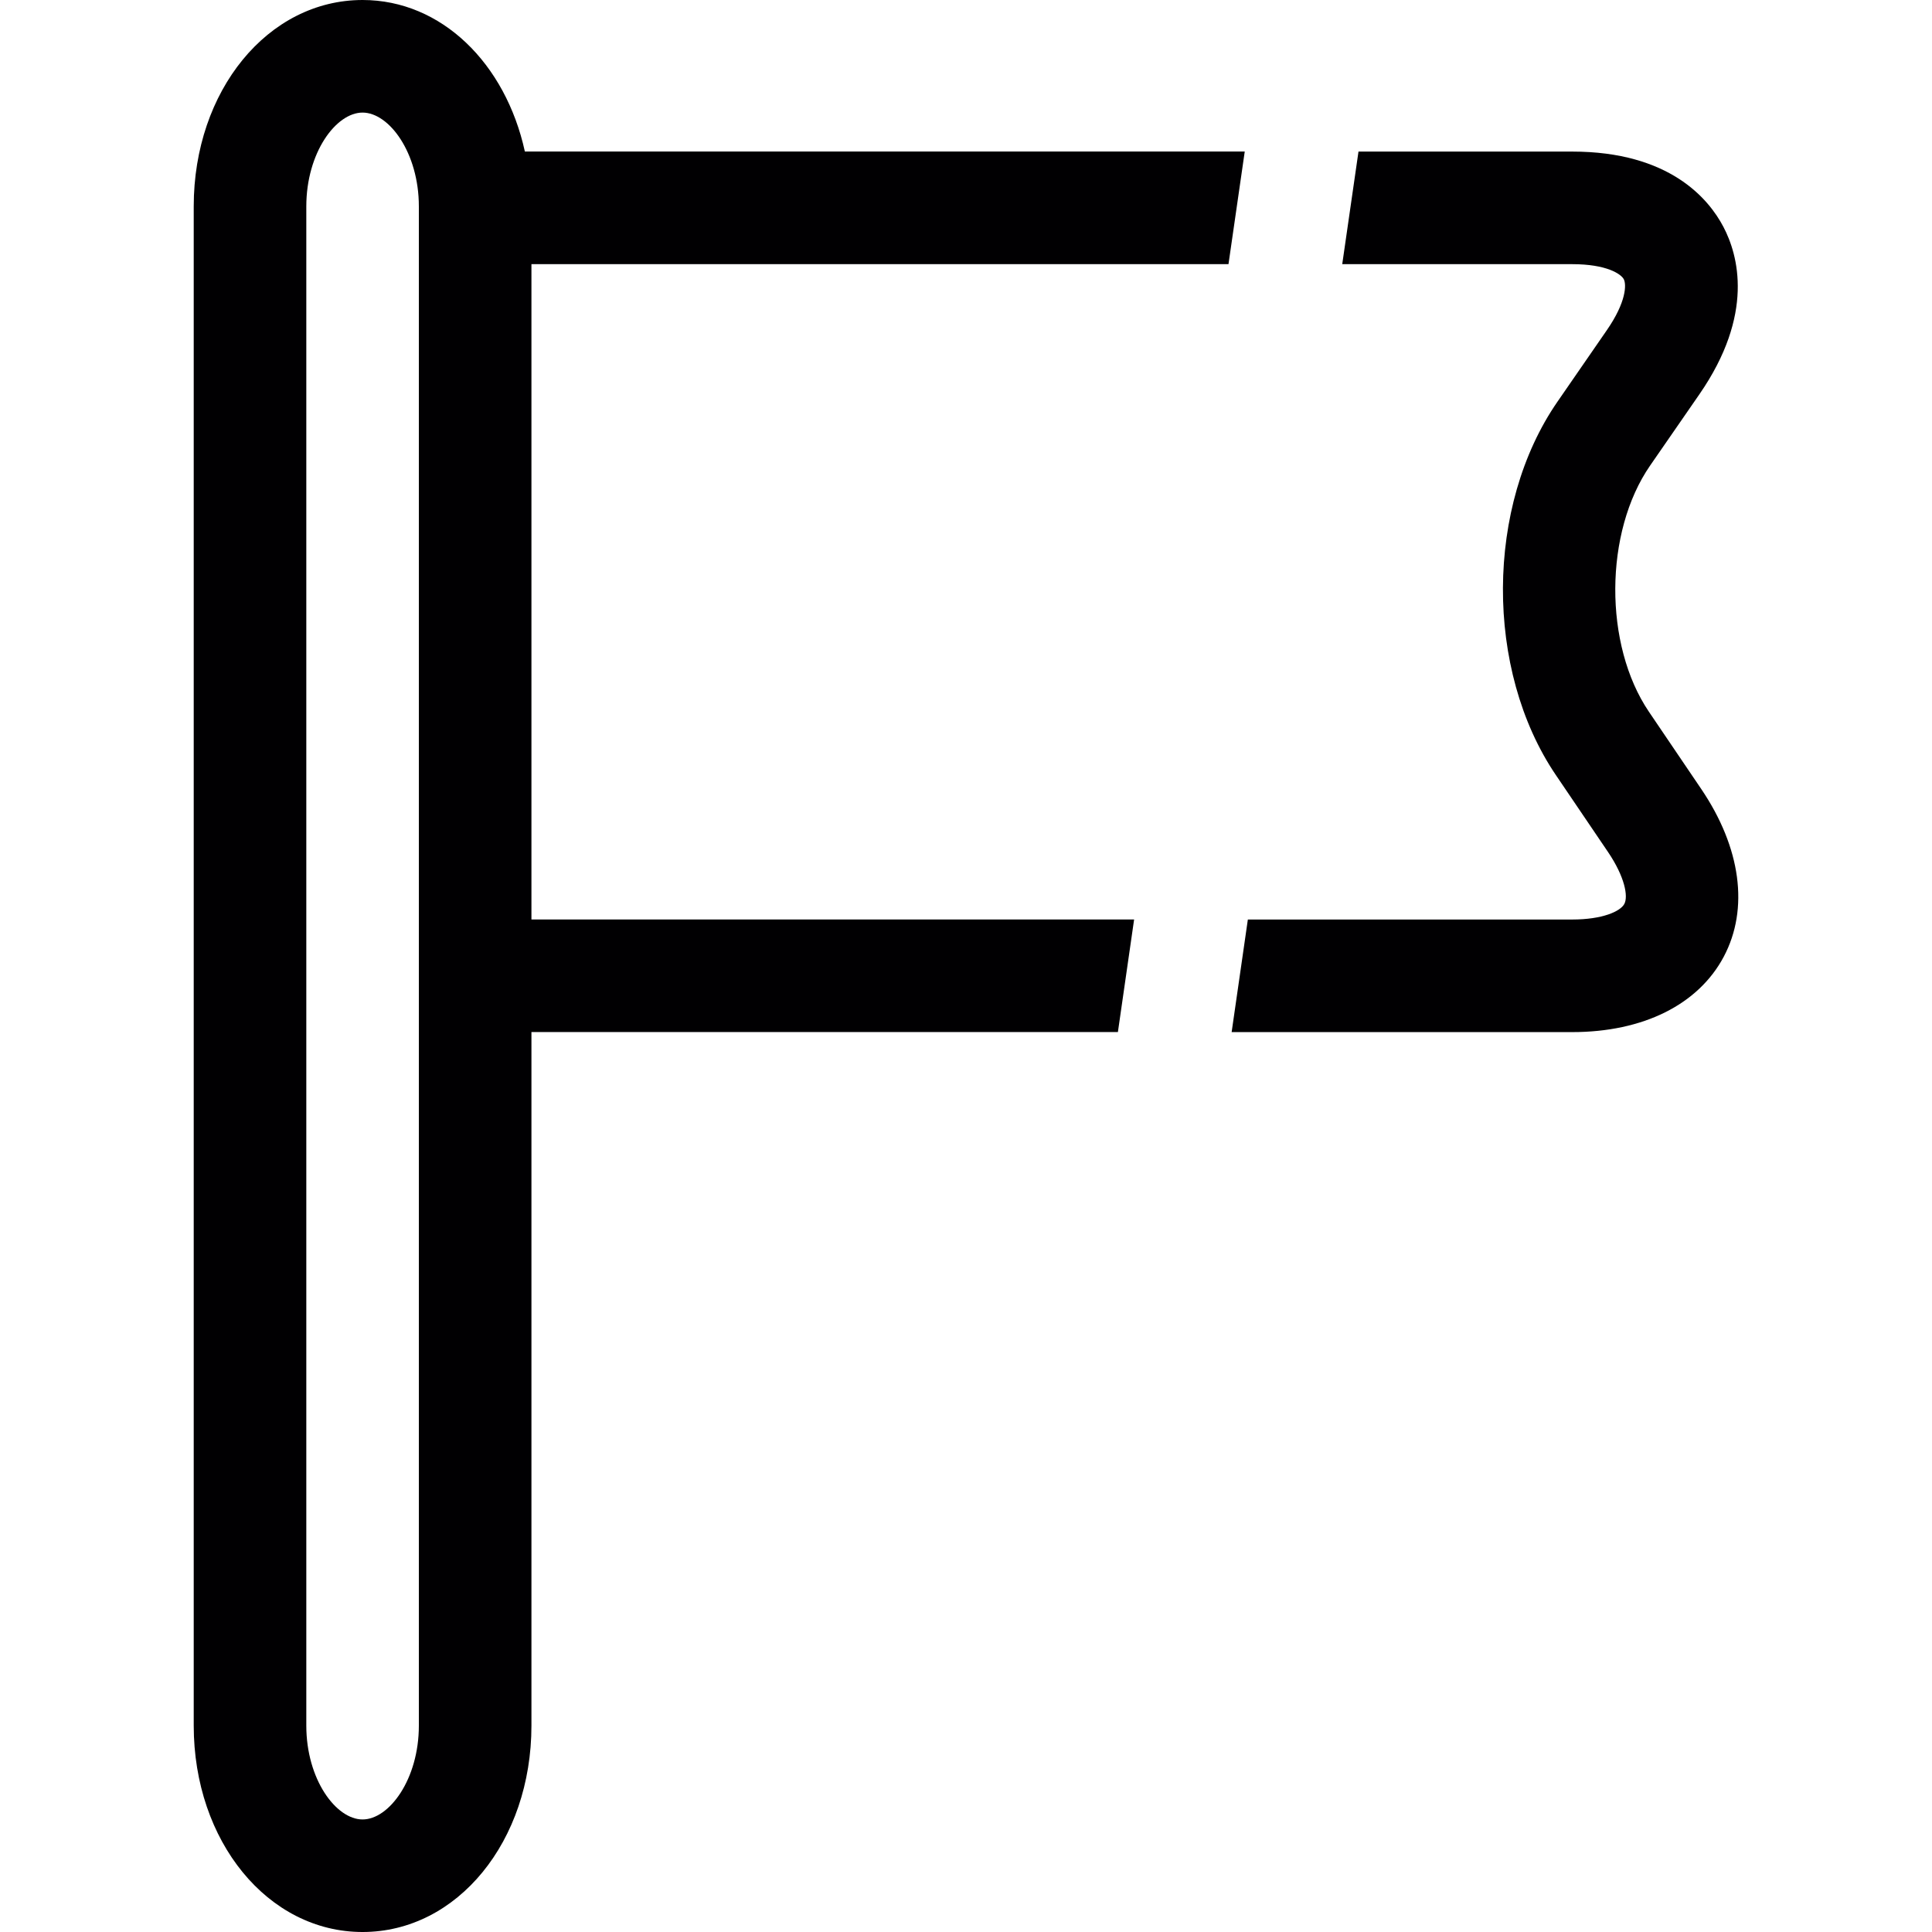
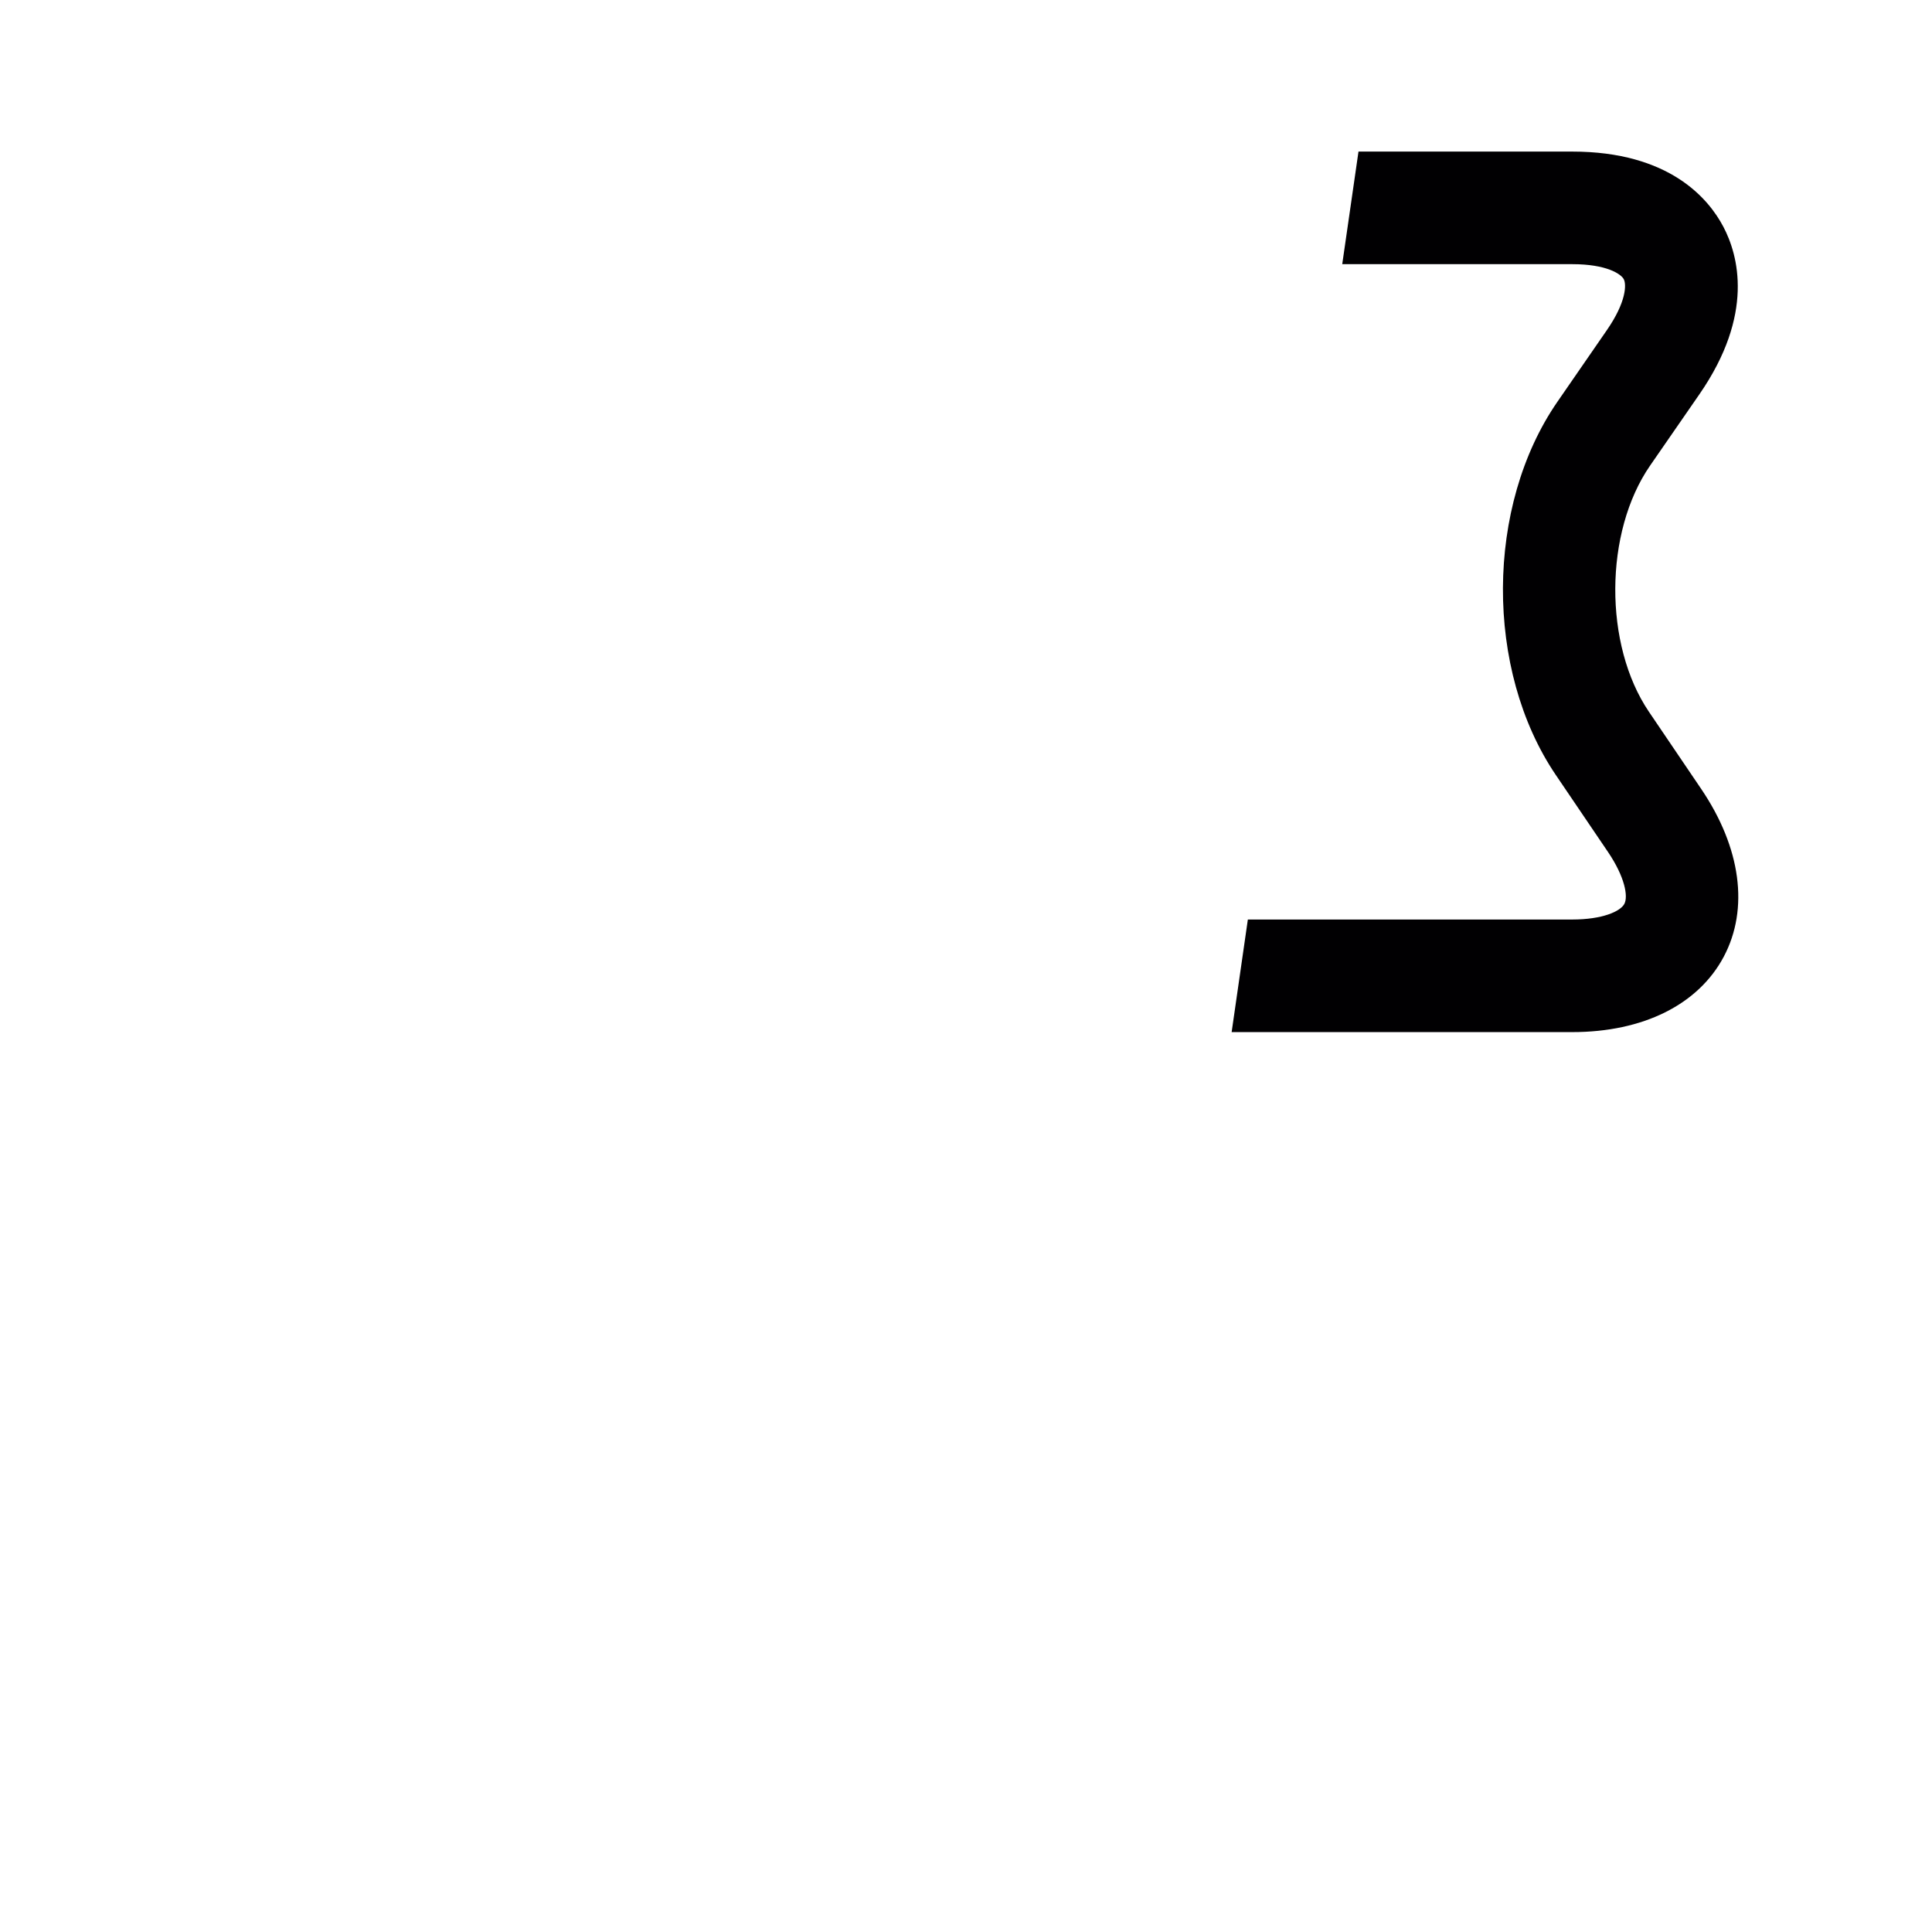
<svg xmlns="http://www.w3.org/2000/svg" height="800px" width="800px" version="1.1" id="Capa_1" viewBox="0 0 51.481 51.481" xml:space="preserve">
  <g>
-     <path style="fill:#010002;" d="M32.735,7.038l0.433-3H13.986C13.472,1.691,11.765,0,9.661,0C7.139,0,5.162,2.416,5.162,5.5v40.481   c0,3.084,1.977,5.5,4.499,5.5c2.524,0,4.5-2.416,4.5-5.5v-18.48h15.627l0.432-3H14.161V7.038H32.735z M11.161,45.982   c0,1.431-0.792,2.5-1.5,2.5s-1.499-1.069-1.499-2.5V5.5c0-1.431,0.791-2.5,1.499-2.5s1.5,1.069,1.5,2.5V45.982z" />
    <path style="fill:#010002;" d="M43.938,18.966c-1.208-1.784-1.193-4.788,0.031-6.559l1.315-1.902   c1.473-2.132,1.033-3.708,0.64-4.458s-1.439-2.008-4.031-2.008h-5.694l-0.433,3h6.127c0.921,0,1.302,0.263,1.375,0.401   c0.072,0.139,0.072,0.602-0.452,1.359l-1.313,1.902c-1.922,2.779-1.942,7.148-0.047,9.948l1.392,2.054   c0.45,0.665,0.541,1.184,0.435,1.383c-0.105,0.2-0.586,0.416-1.389,0.416h-8.643l-0.432,3h9.074c1.89,0,3.361-0.732,4.039-2.009   s0.459-2.907-0.602-4.472L43.938,18.966z" />
  </g>
</svg>